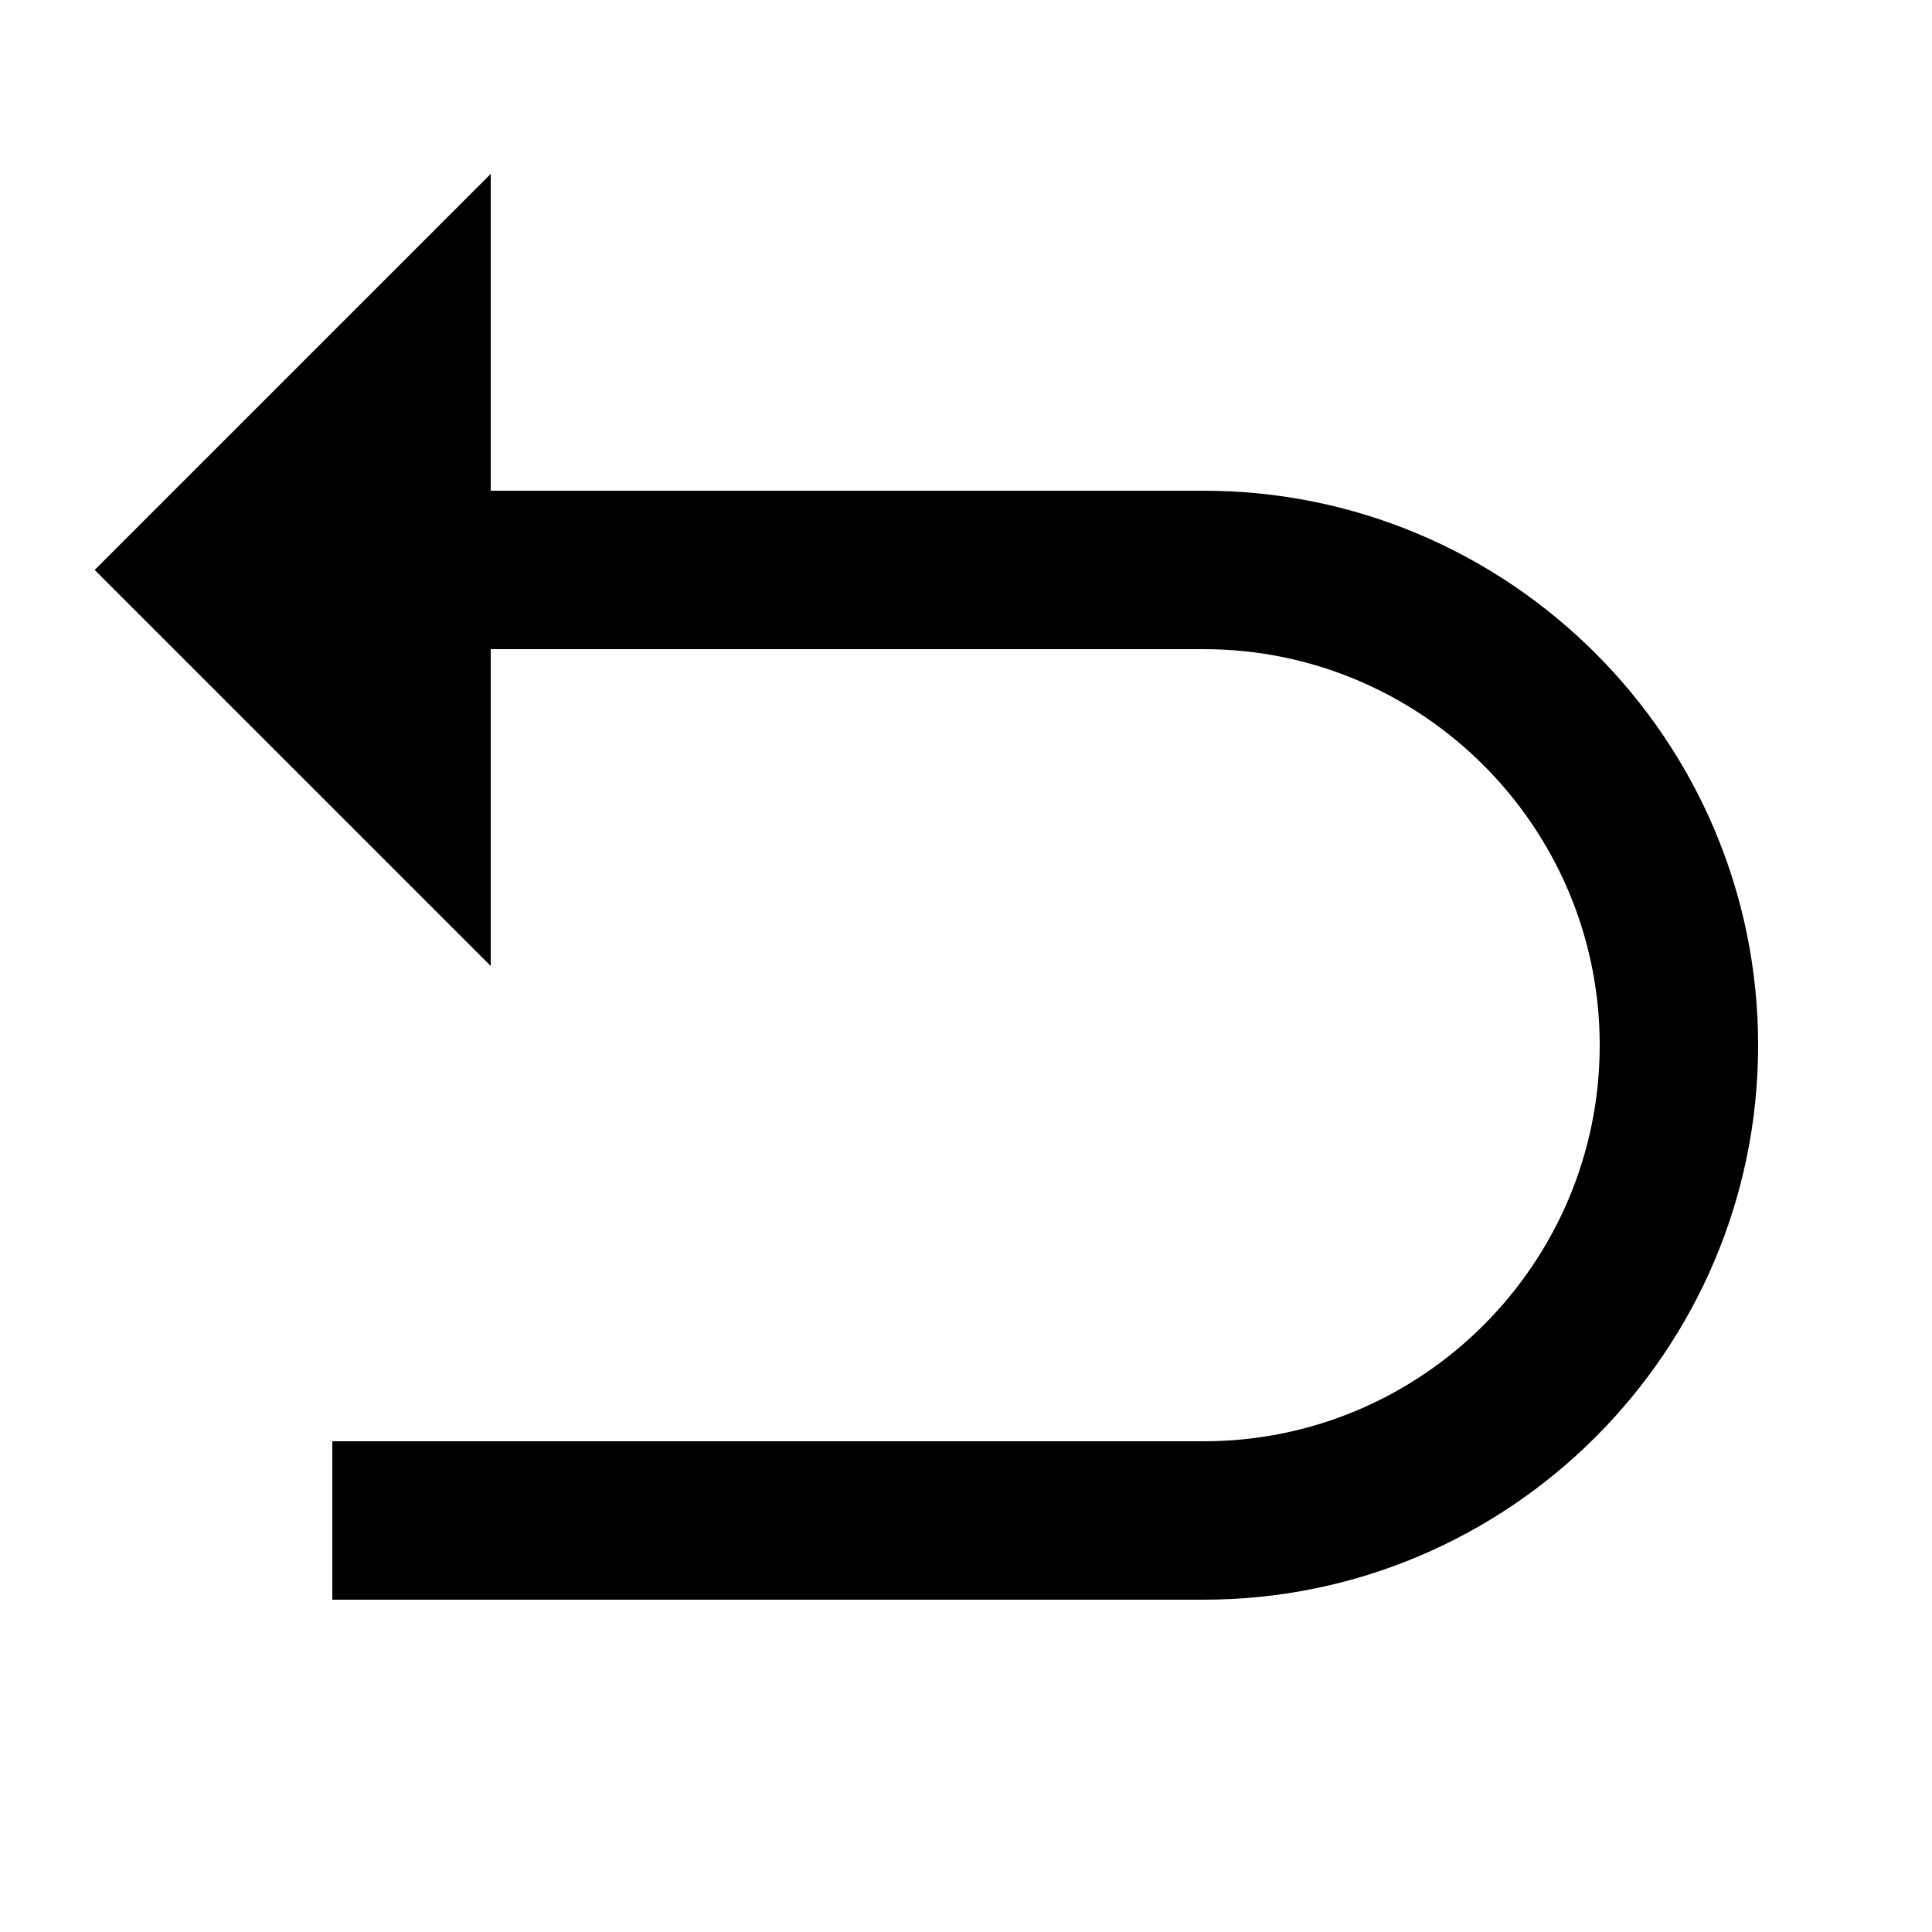
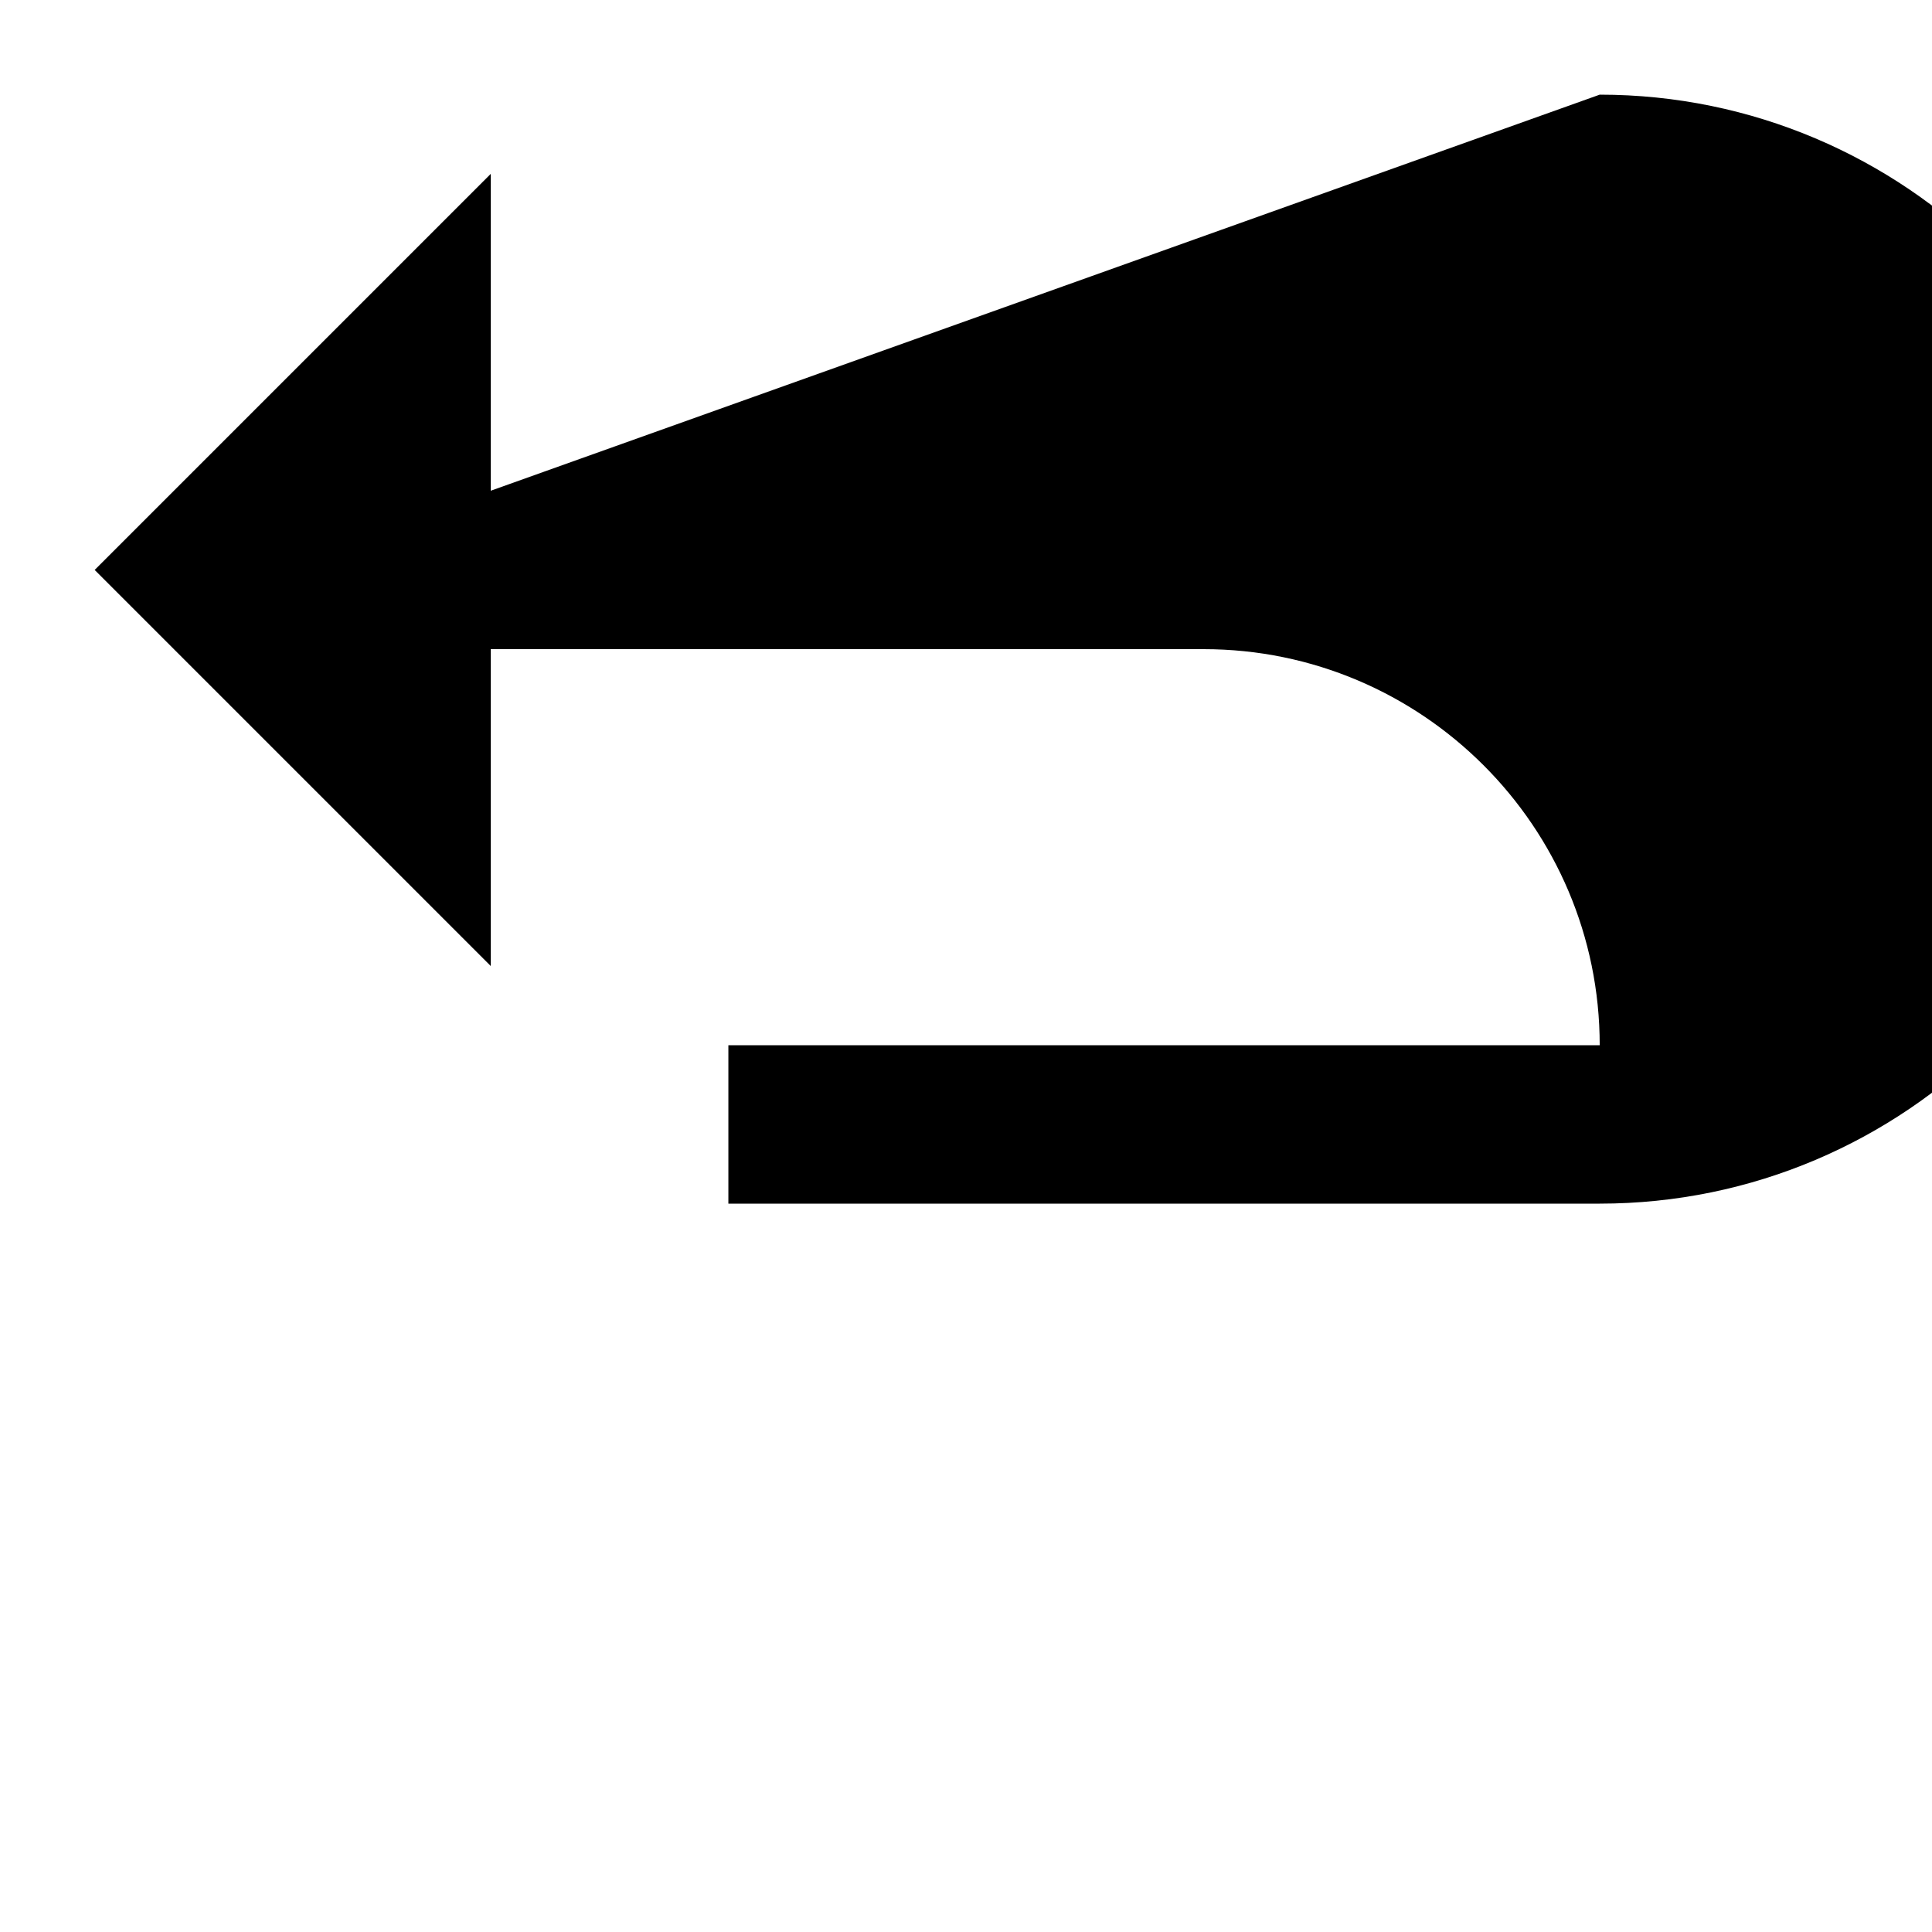
<svg xmlns="http://www.w3.org/2000/svg" fill="#000000" width="800px" height="800px" version="1.1" viewBox="144 144 512 512">
-   <path d="m274.05 274.05v-83.969l-104.96 104.96 104.96 104.96v-83.969h188.93c57.875 0 104.96 47.086 104.96 104.96s-47.082 104.96-104.96 104.96h-230.91v41.984h230.91c81.008 0 146.94-65.934 146.94-146.94 0-81.012-65.934-146.95-146.94-146.95z" fill-rule="evenodd" />
+   <path d="m274.05 274.05v-83.969l-104.96 104.96 104.96 104.96v-83.969h188.93c57.875 0 104.96 47.086 104.96 104.96h-230.91v41.984h230.91c81.008 0 146.94-65.934 146.94-146.94 0-81.012-65.934-146.95-146.94-146.95z" fill-rule="evenodd" />
</svg>